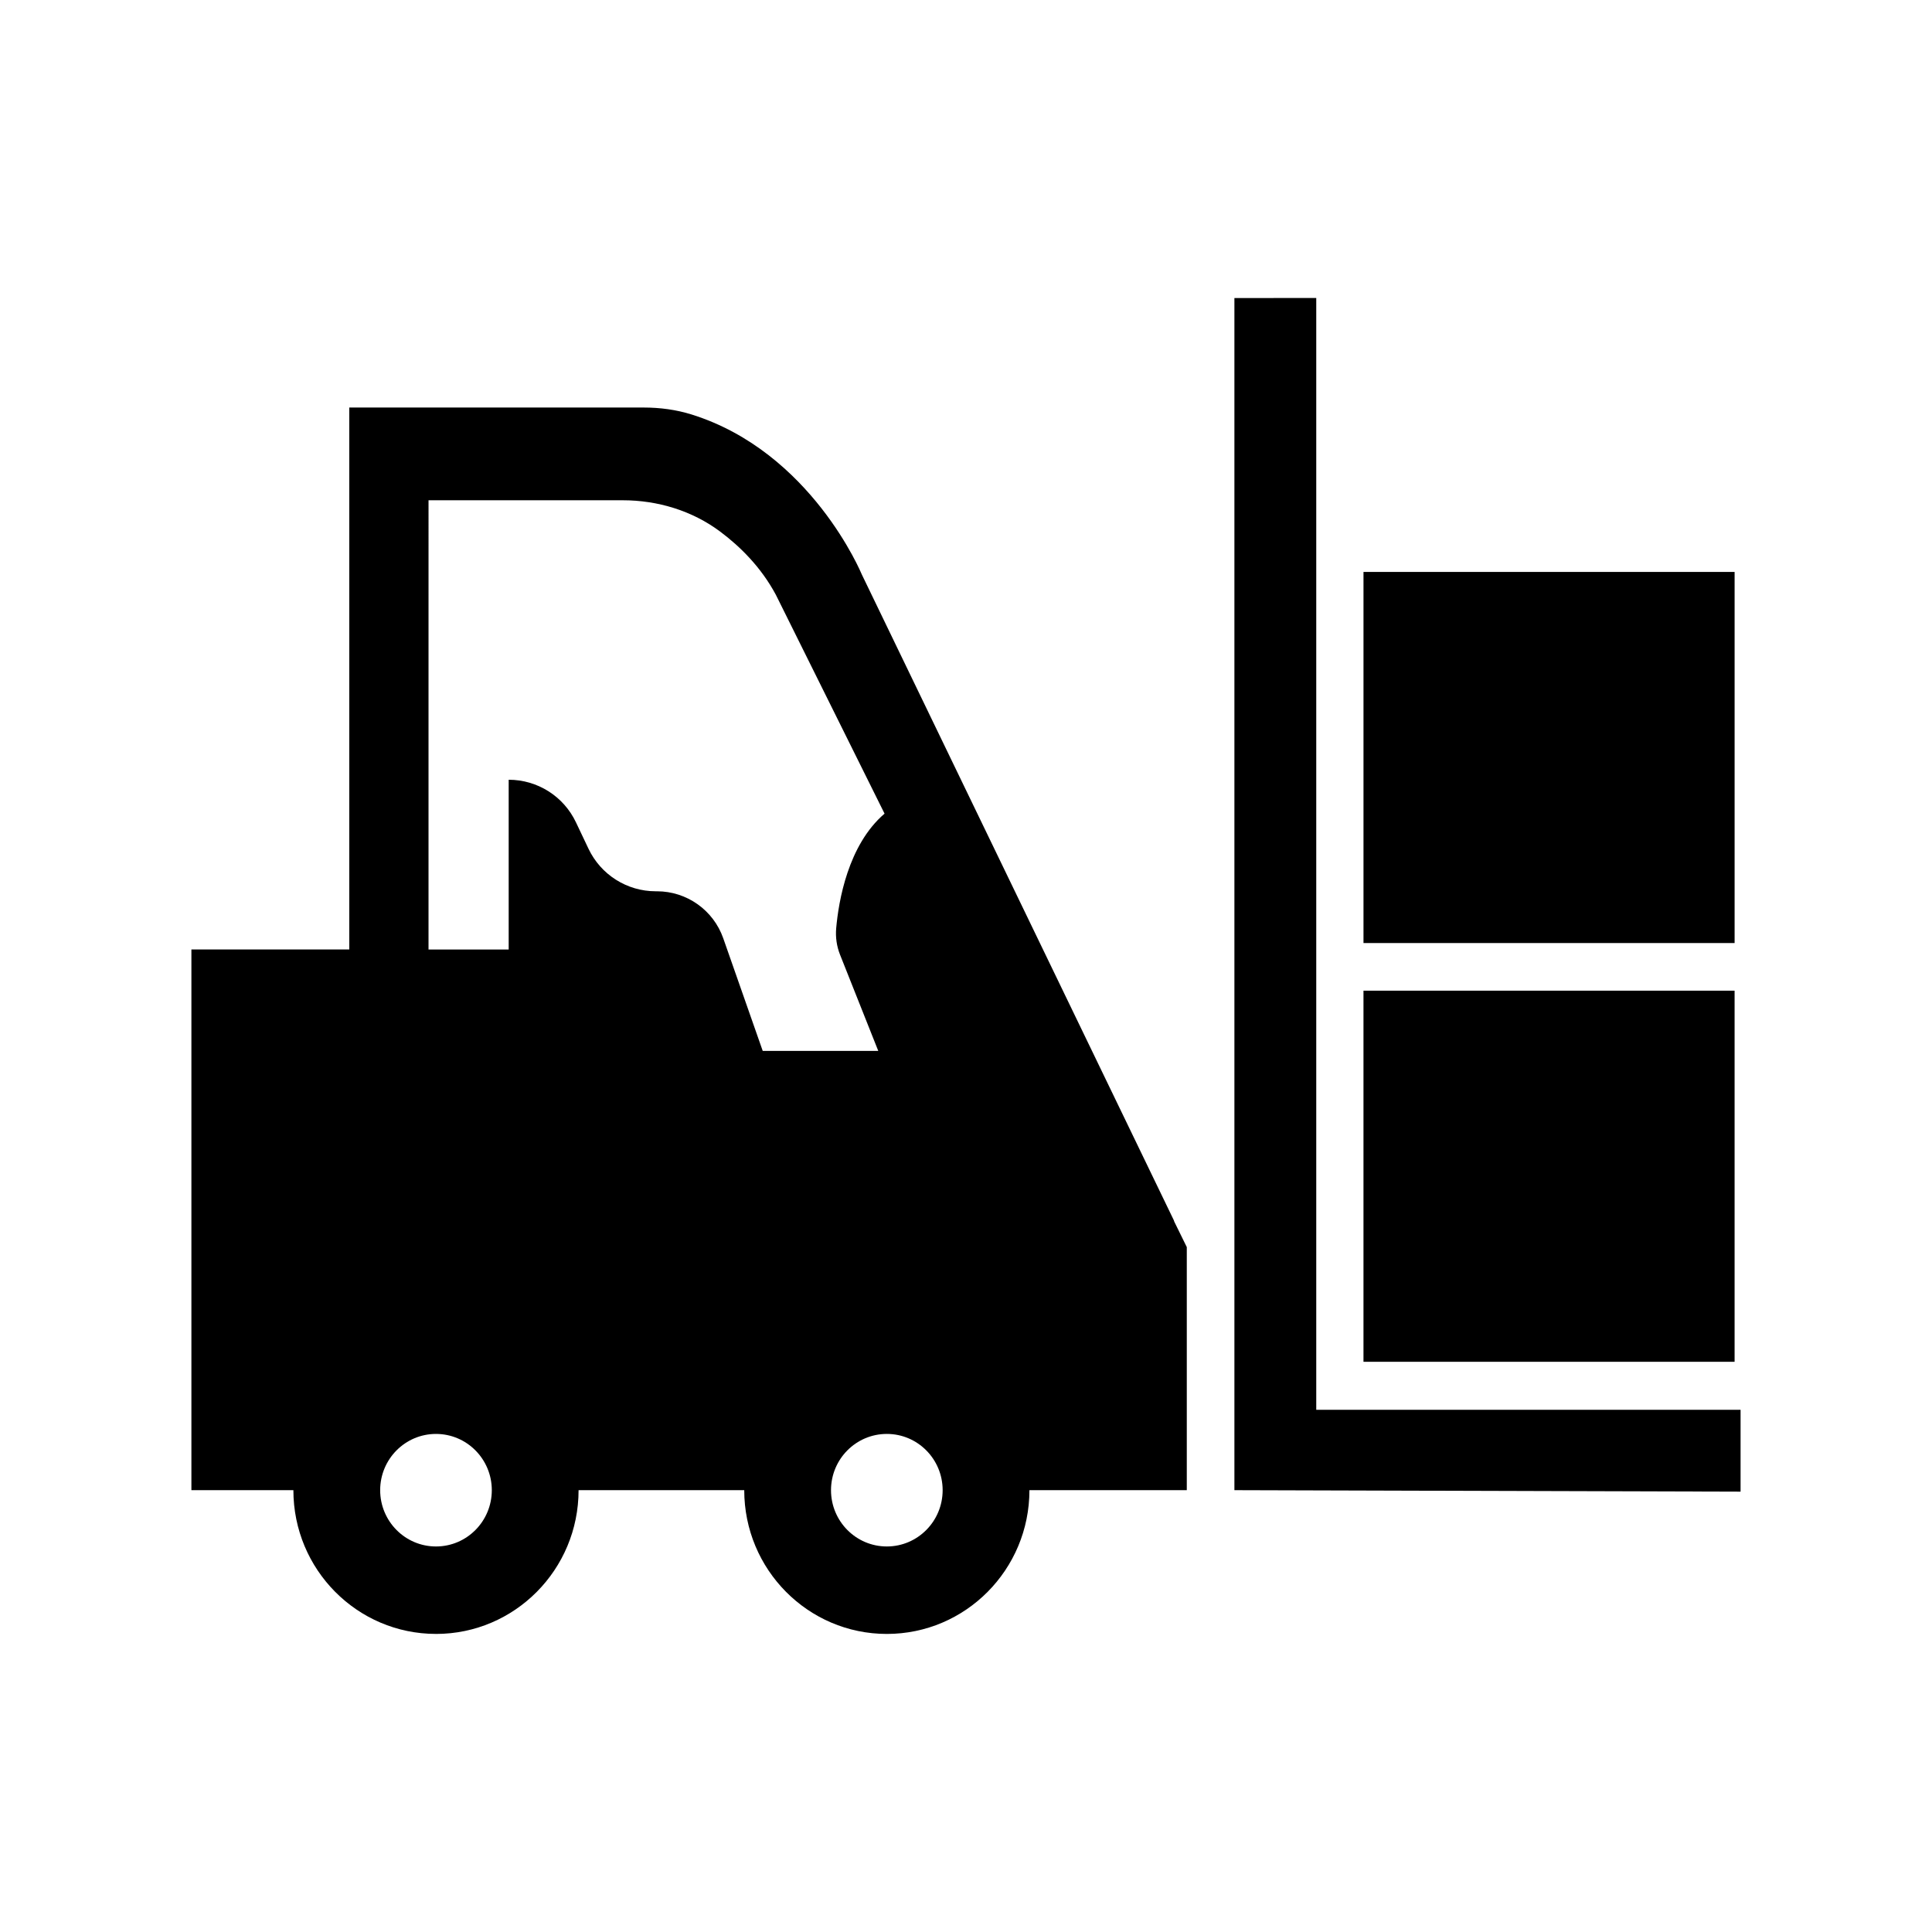
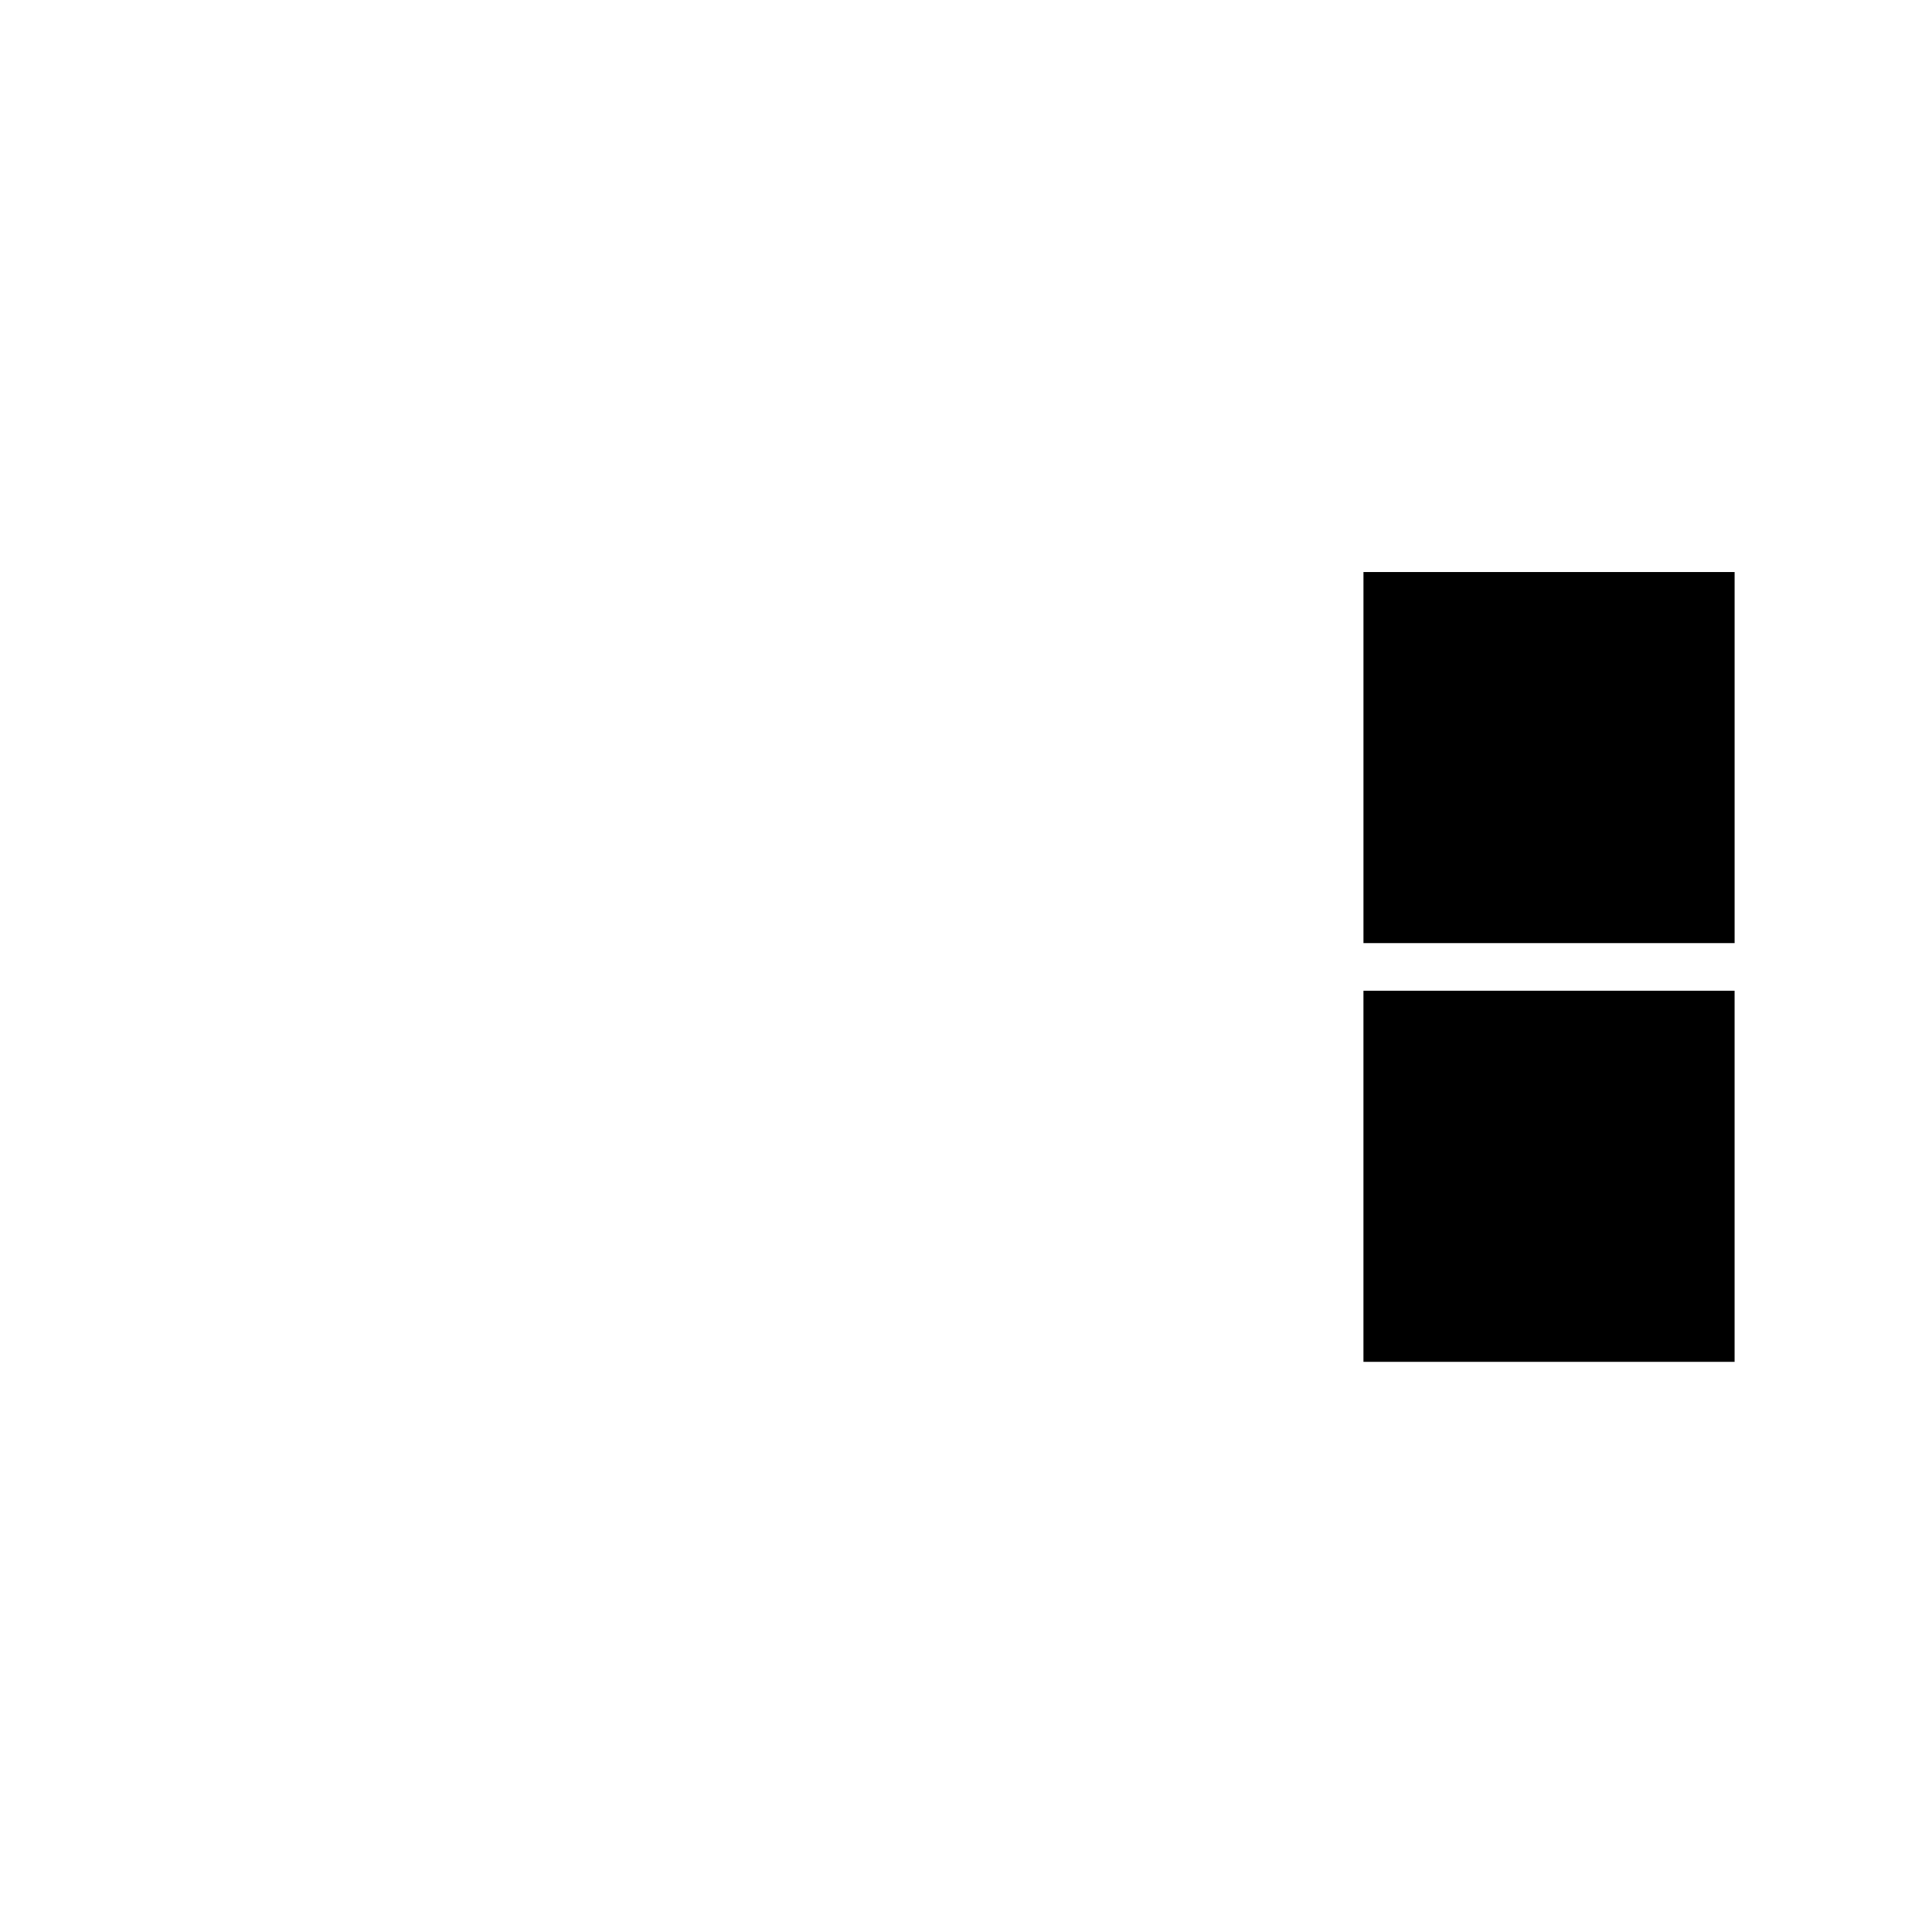
<svg xmlns="http://www.w3.org/2000/svg" fill="#000000" width="800px" height="800px" version="1.1" viewBox="144 144 512 512">
  <g>
-     <path d="m259.54 577.01c20.867 0 37.789-17.055 37.789-38.094h43.902c0 21.039 16.918 38.094 37.789 38.094 20.867 0 37.789-17.055 37.789-38.094h41.703v-64.418l-3.32-6.754c-0.047-0.125-0.062-0.25-0.121-0.371l-82.688-171.14s-13.336-32.453-45.113-42.391c-4.09-1.277-8.379-1.84-12.668-1.84h-78.039v143.62h-41.84v143.29h27.027c0 21.039 16.918 38.094 37.789 38.094zm134.27-38.094c0 8.234-6.621 14.914-14.793 14.914-8.168 0-14.793-6.676-14.793-14.914 0-8.234 6.621-14.91 14.793-14.91 8.172-0.004 14.793 6.676 14.793 14.91zm-136.25-262.34h51.473c9.262 0 18.398 2.758 25.816 8.301 5.254 3.926 10.812 9.391 14.746 16.719l28.82 58.027c-9.707 8.305-12.188 23.277-12.816 30.363-0.211 2.398 0.137 4.801 1.027 7.039l10.125 25.48h-30.621l-10.461-29.848c-2.617-7.461-9.66-12.457-17.566-12.457h-0.324c-7.613 0-14.551-4.383-17.816-11.266l-3.34-7.031c-3.266-6.879-10.199-11.262-17.816-11.262v44.988h-21.246l0.004-119.05zm1.98 247.43c8.168 0 14.793 6.676 14.793 14.91 0 8.234-6.621 14.914-14.793 14.914-8.168 0-14.793-6.676-14.793-14.914 0-8.23 6.621-14.91 14.793-14.91z" />
-     <path d="m471.13 222.98v315.93l134.14 0.391v-21.695h-112.45v-294.63z" />
    <path d="m563.22 406.54h-57.883v98.348h98.348v-98.348z" />
    <path d="m505.34 295.57h98.348v98.348h-98.348z" />
  </g>
</svg>